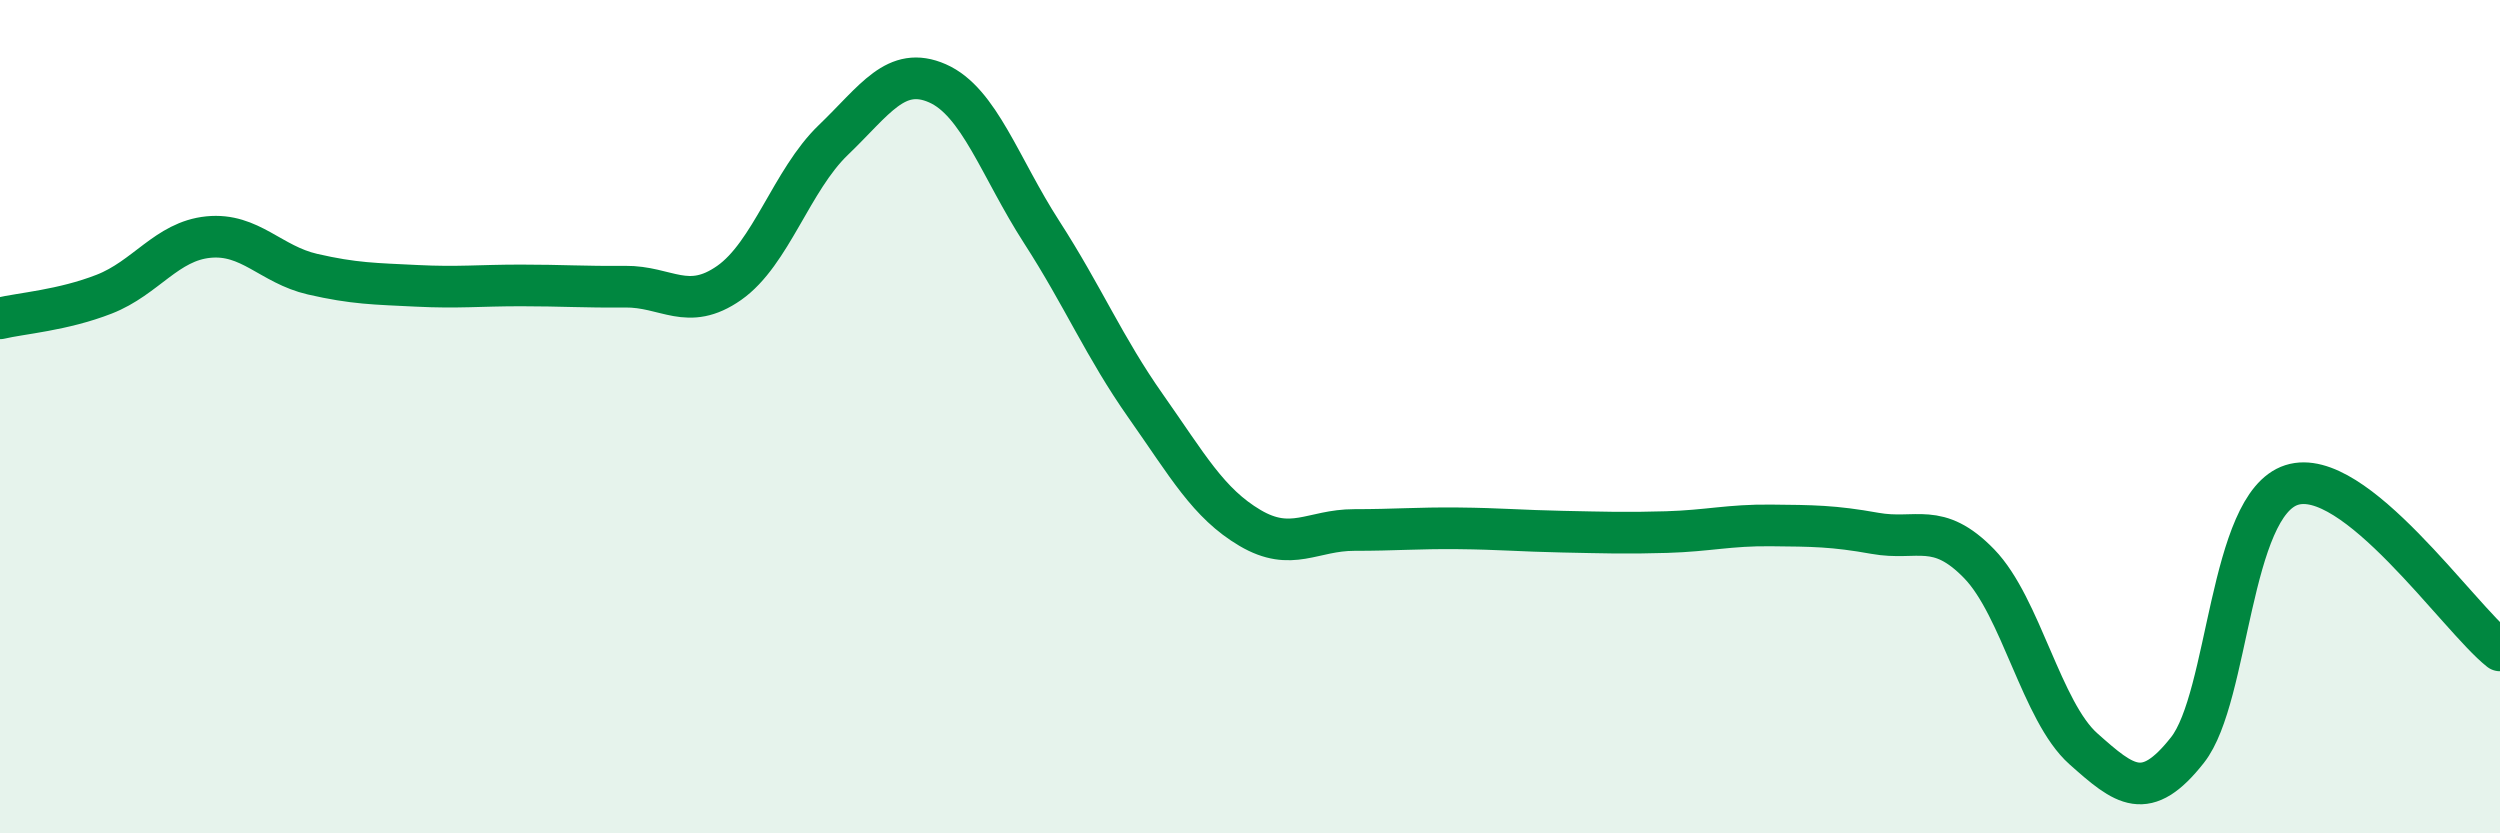
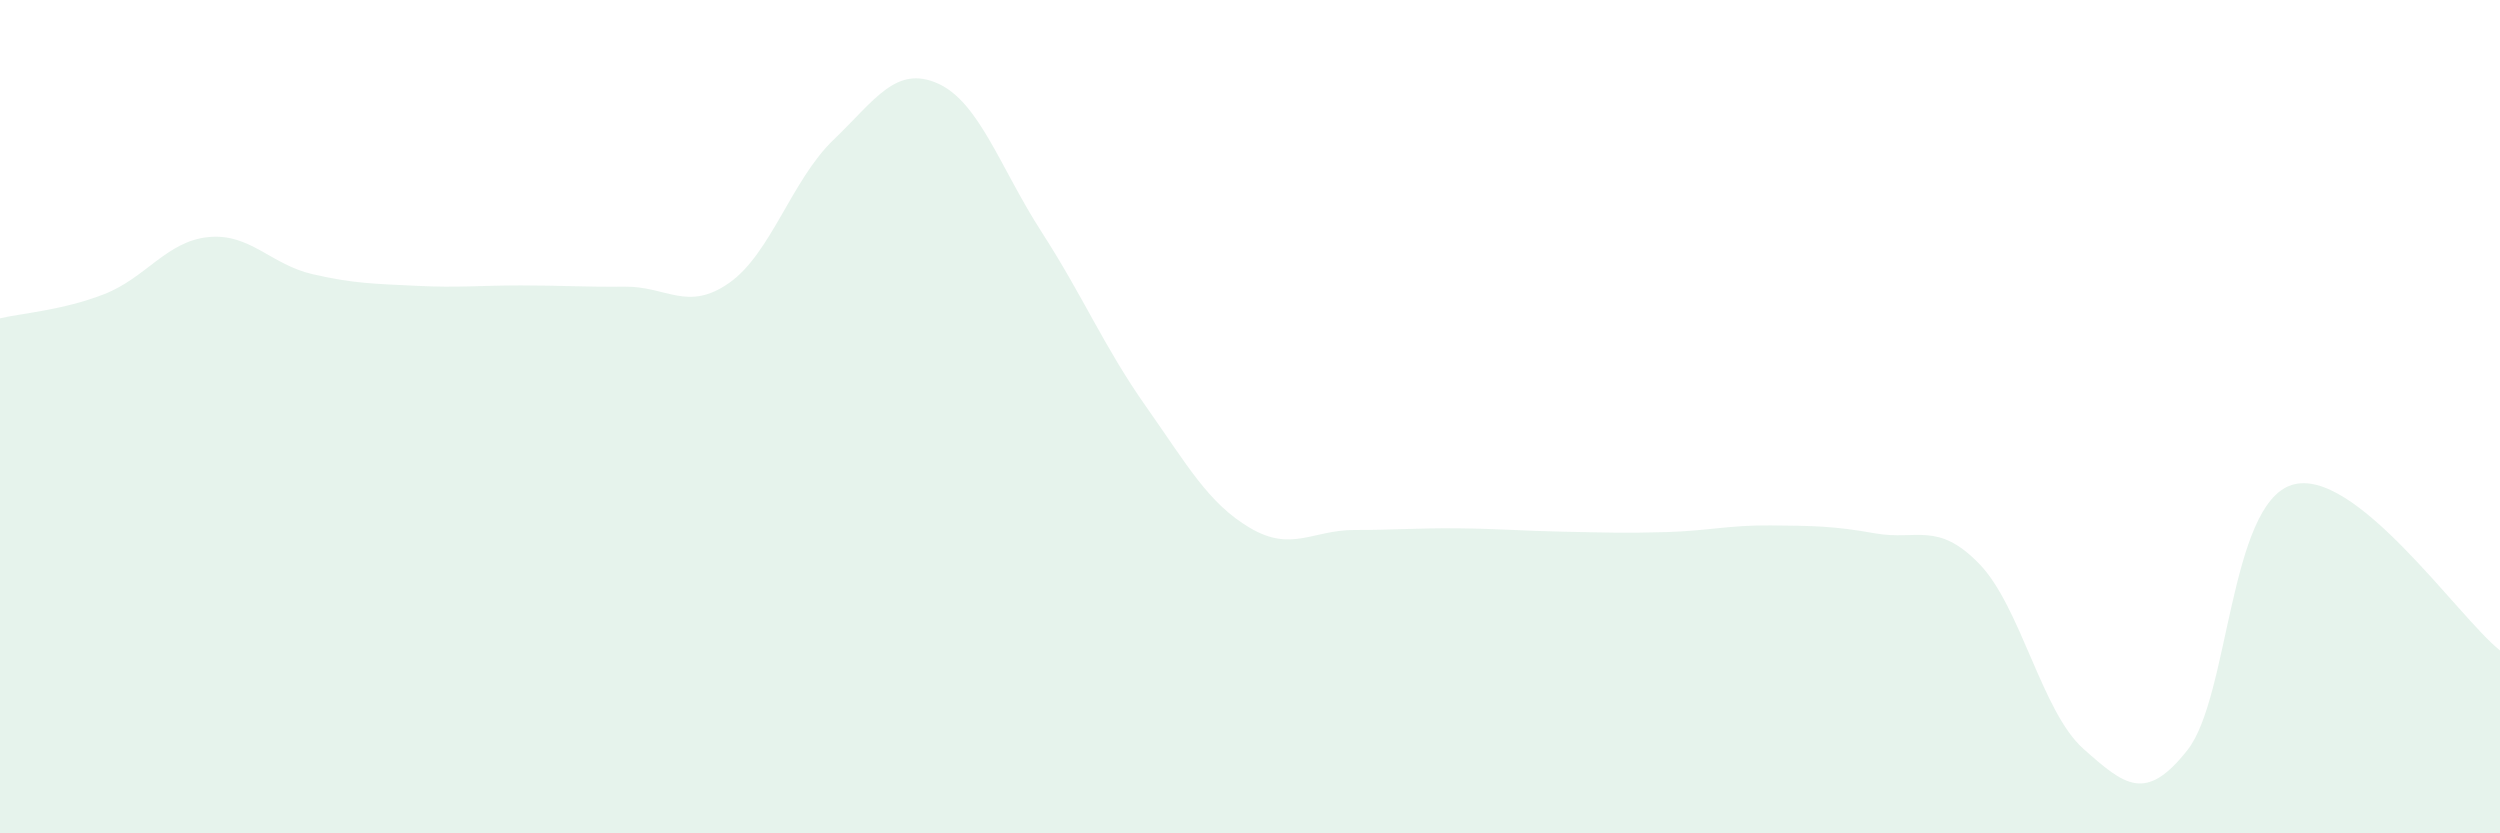
<svg xmlns="http://www.w3.org/2000/svg" width="60" height="20" viewBox="0 0 60 20">
  <path d="M 0,7.64 C 0.5,7.52 1.5,7.45 2.5,7.06 C 3.5,6.67 4,5.79 5,5.69 C 6,5.59 6.5,6.35 7.5,6.58 C 8.5,6.81 9,6.81 10,6.86 C 11,6.91 11.5,6.85 12.5,6.85 C 13.5,6.85 14,6.89 15,6.88 C 16,6.87 16.5,7.49 17.5,6.79 C 18.5,6.09 19,4.32 20,3.36 C 21,2.4 21.5,1.56 22.5,2 C 23.5,2.44 24,4.02 25,5.57 C 26,7.12 26.5,8.33 27.5,9.75 C 28.5,11.17 29,12.08 30,12.67 C 31,13.26 31.5,12.72 32.5,12.72 C 33.5,12.72 34,12.67 35,12.68 C 36,12.69 36.5,12.74 37.5,12.76 C 38.5,12.78 39,12.8 40,12.77 C 41,12.74 41.5,12.6 42.5,12.61 C 43.5,12.62 44,12.62 45,12.8 C 46,12.98 46.5,12.5 47.5,13.53 C 48.5,14.56 49,17.08 50,17.97 C 51,18.86 51.5,19.27 52.5,18 C 53.5,16.73 53.5,12.12 55,11.64 C 56.5,11.16 59,14.82 60,15.61L60 20L0 20Z" fill="#008740" opacity="0.1" stroke-linecap="round" stroke-linejoin="round" />
-   <path d="M 0,7.64 C 0.5,7.52 1.5,7.45 2.5,7.06 C 3.5,6.67 4,5.79 5,5.69 C 6,5.59 6.5,6.35 7.5,6.58 C 8.5,6.81 9,6.81 10,6.86 C 11,6.91 11.5,6.85 12.5,6.85 C 13.5,6.85 14,6.89 15,6.88 C 16,6.87 16.5,7.49 17.5,6.79 C 18.5,6.09 19,4.32 20,3.36 C 21,2.4 21.5,1.56 22.5,2 C 23.5,2.44 24,4.02 25,5.57 C 26,7.12 26.5,8.33 27.5,9.75 C 28.5,11.17 29,12.08 30,12.67 C 31,13.26 31.5,12.72 32.5,12.72 C 33.5,12.72 34,12.67 35,12.68 C 36,12.69 36.5,12.74 37.5,12.76 C 38.5,12.78 39,12.8 40,12.77 C 41,12.74 41.5,12.6 42.5,12.61 C 43.5,12.62 44,12.62 45,12.8 C 46,12.98 46.5,12.5 47.5,13.53 C 48.5,14.56 49,17.08 50,17.97 C 51,18.86 51.5,19.27 52.5,18 C 53.5,16.73 53.5,12.12 55,11.64 C 56.5,11.16 59,14.82 60,15.61" stroke="#008740" stroke-width="1" fill="none" stroke-linecap="round" stroke-linejoin="round" />
</svg>